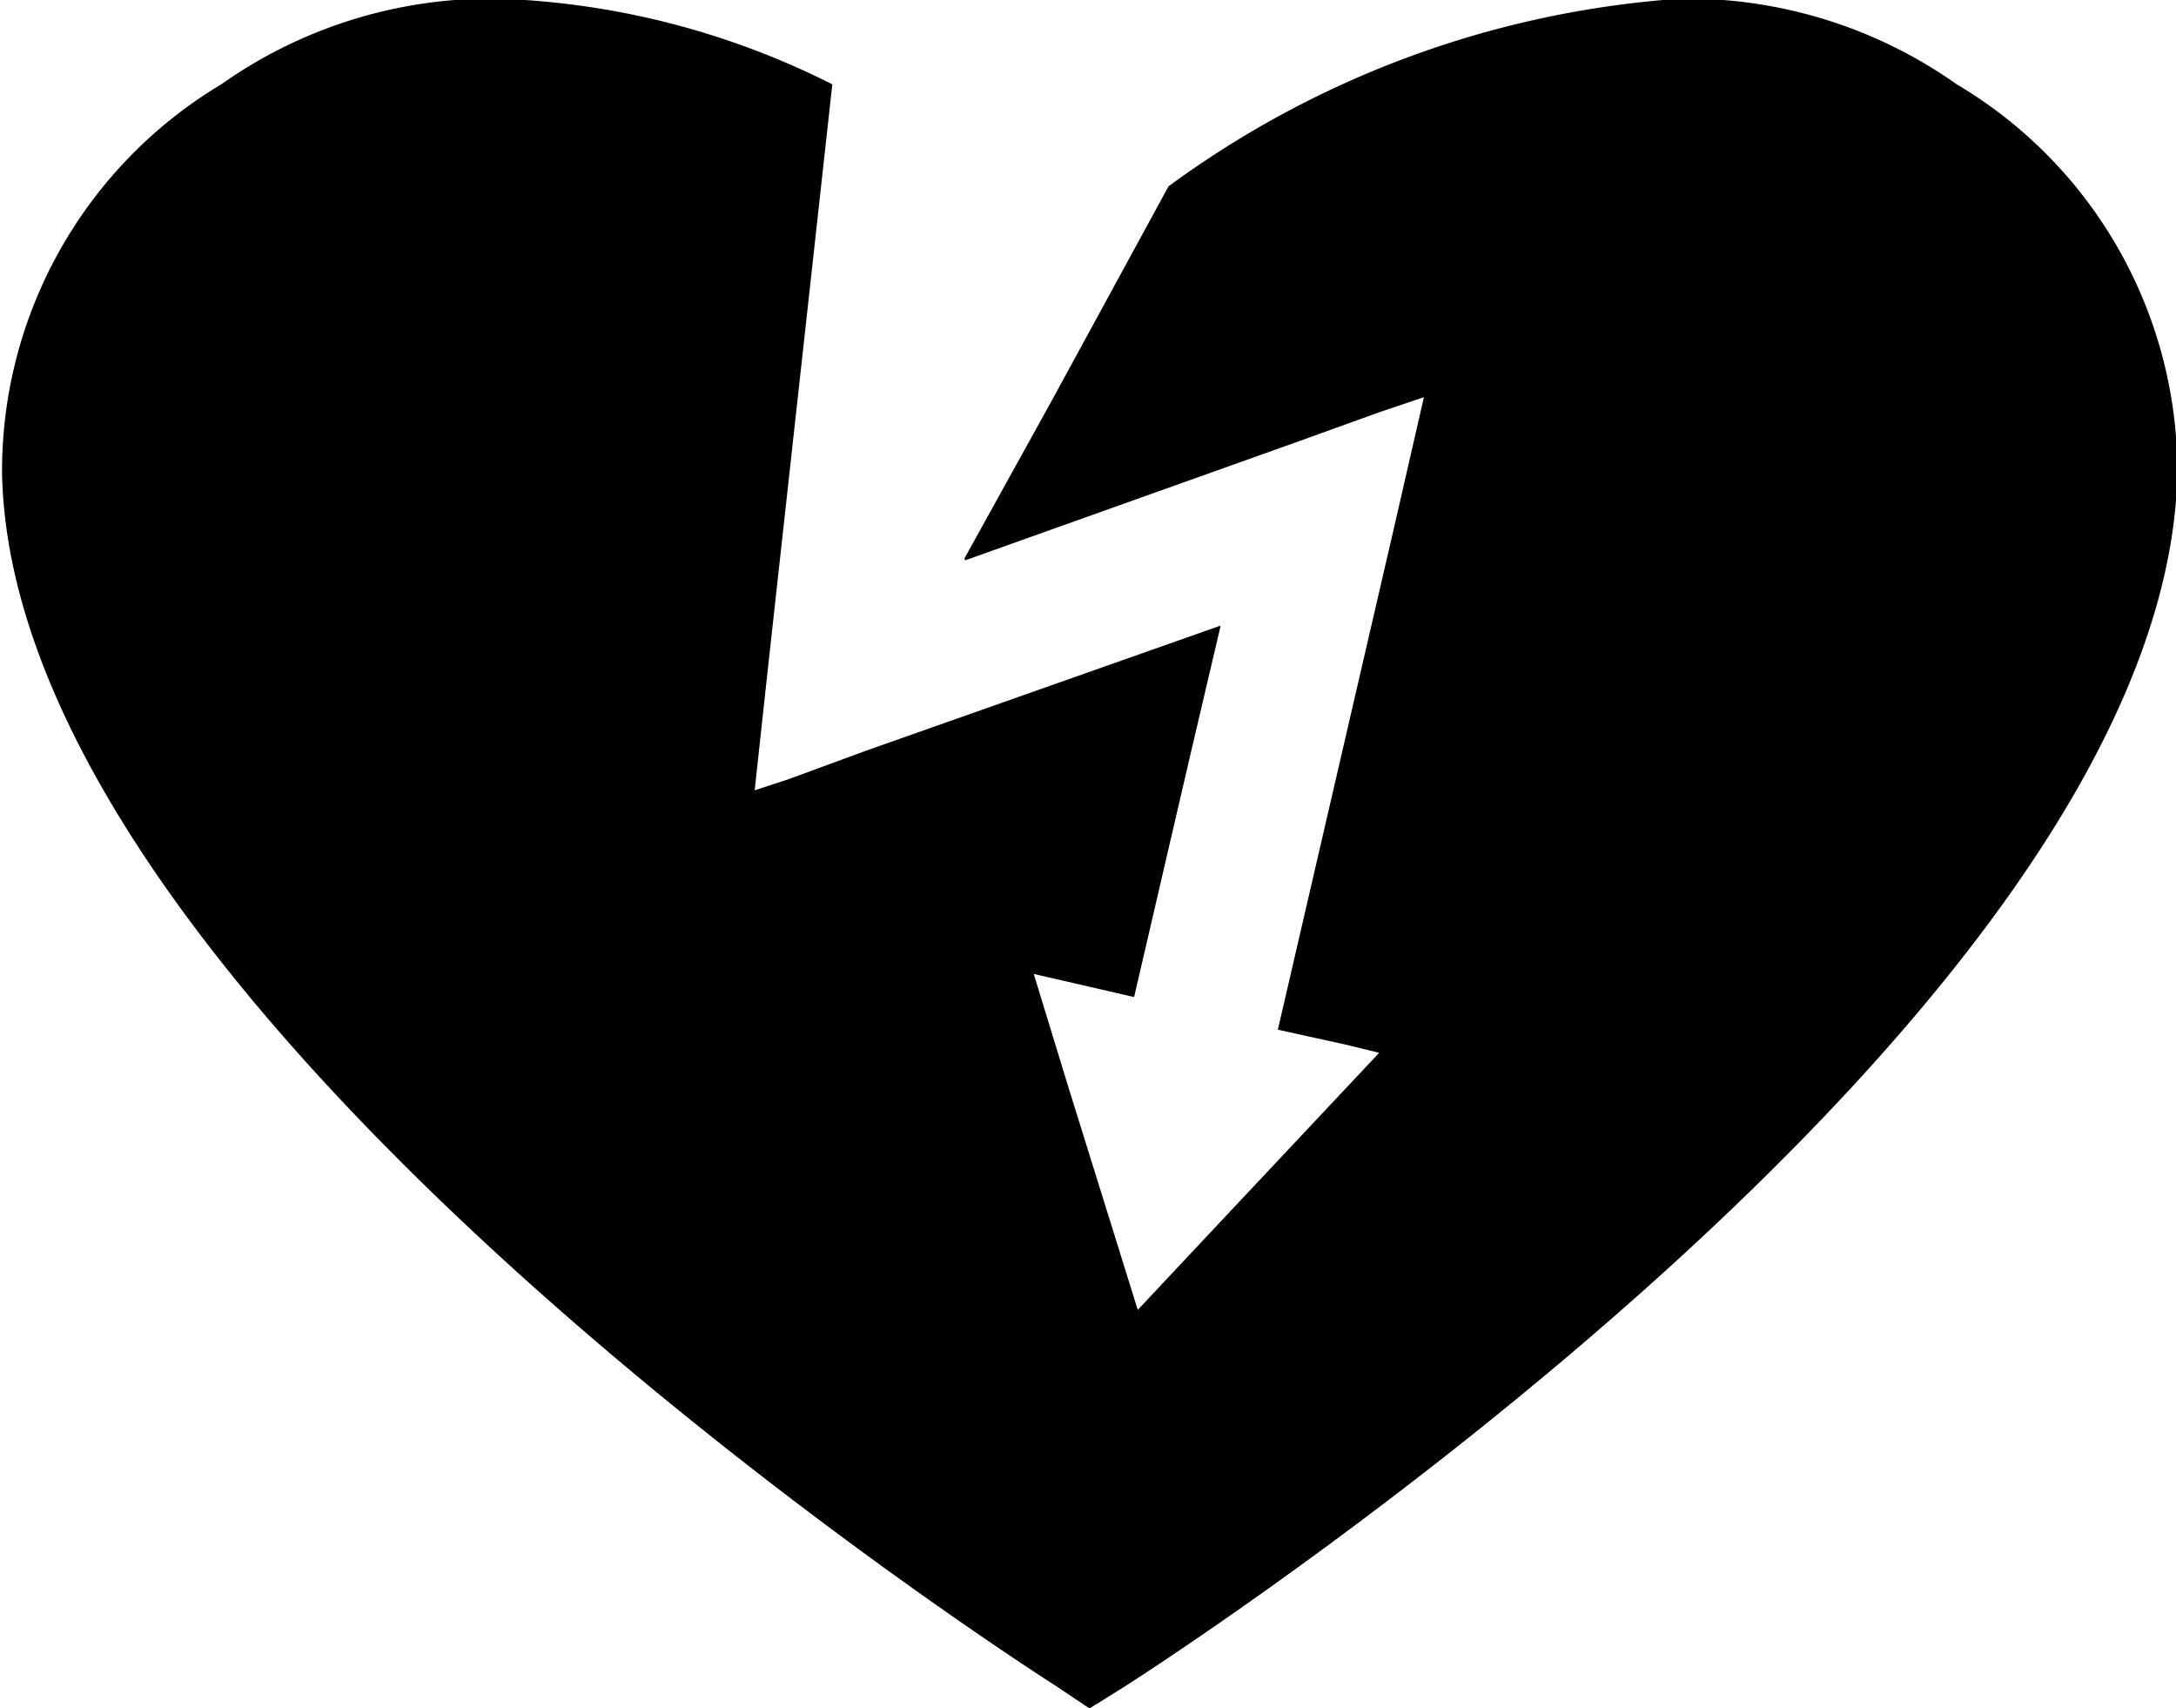
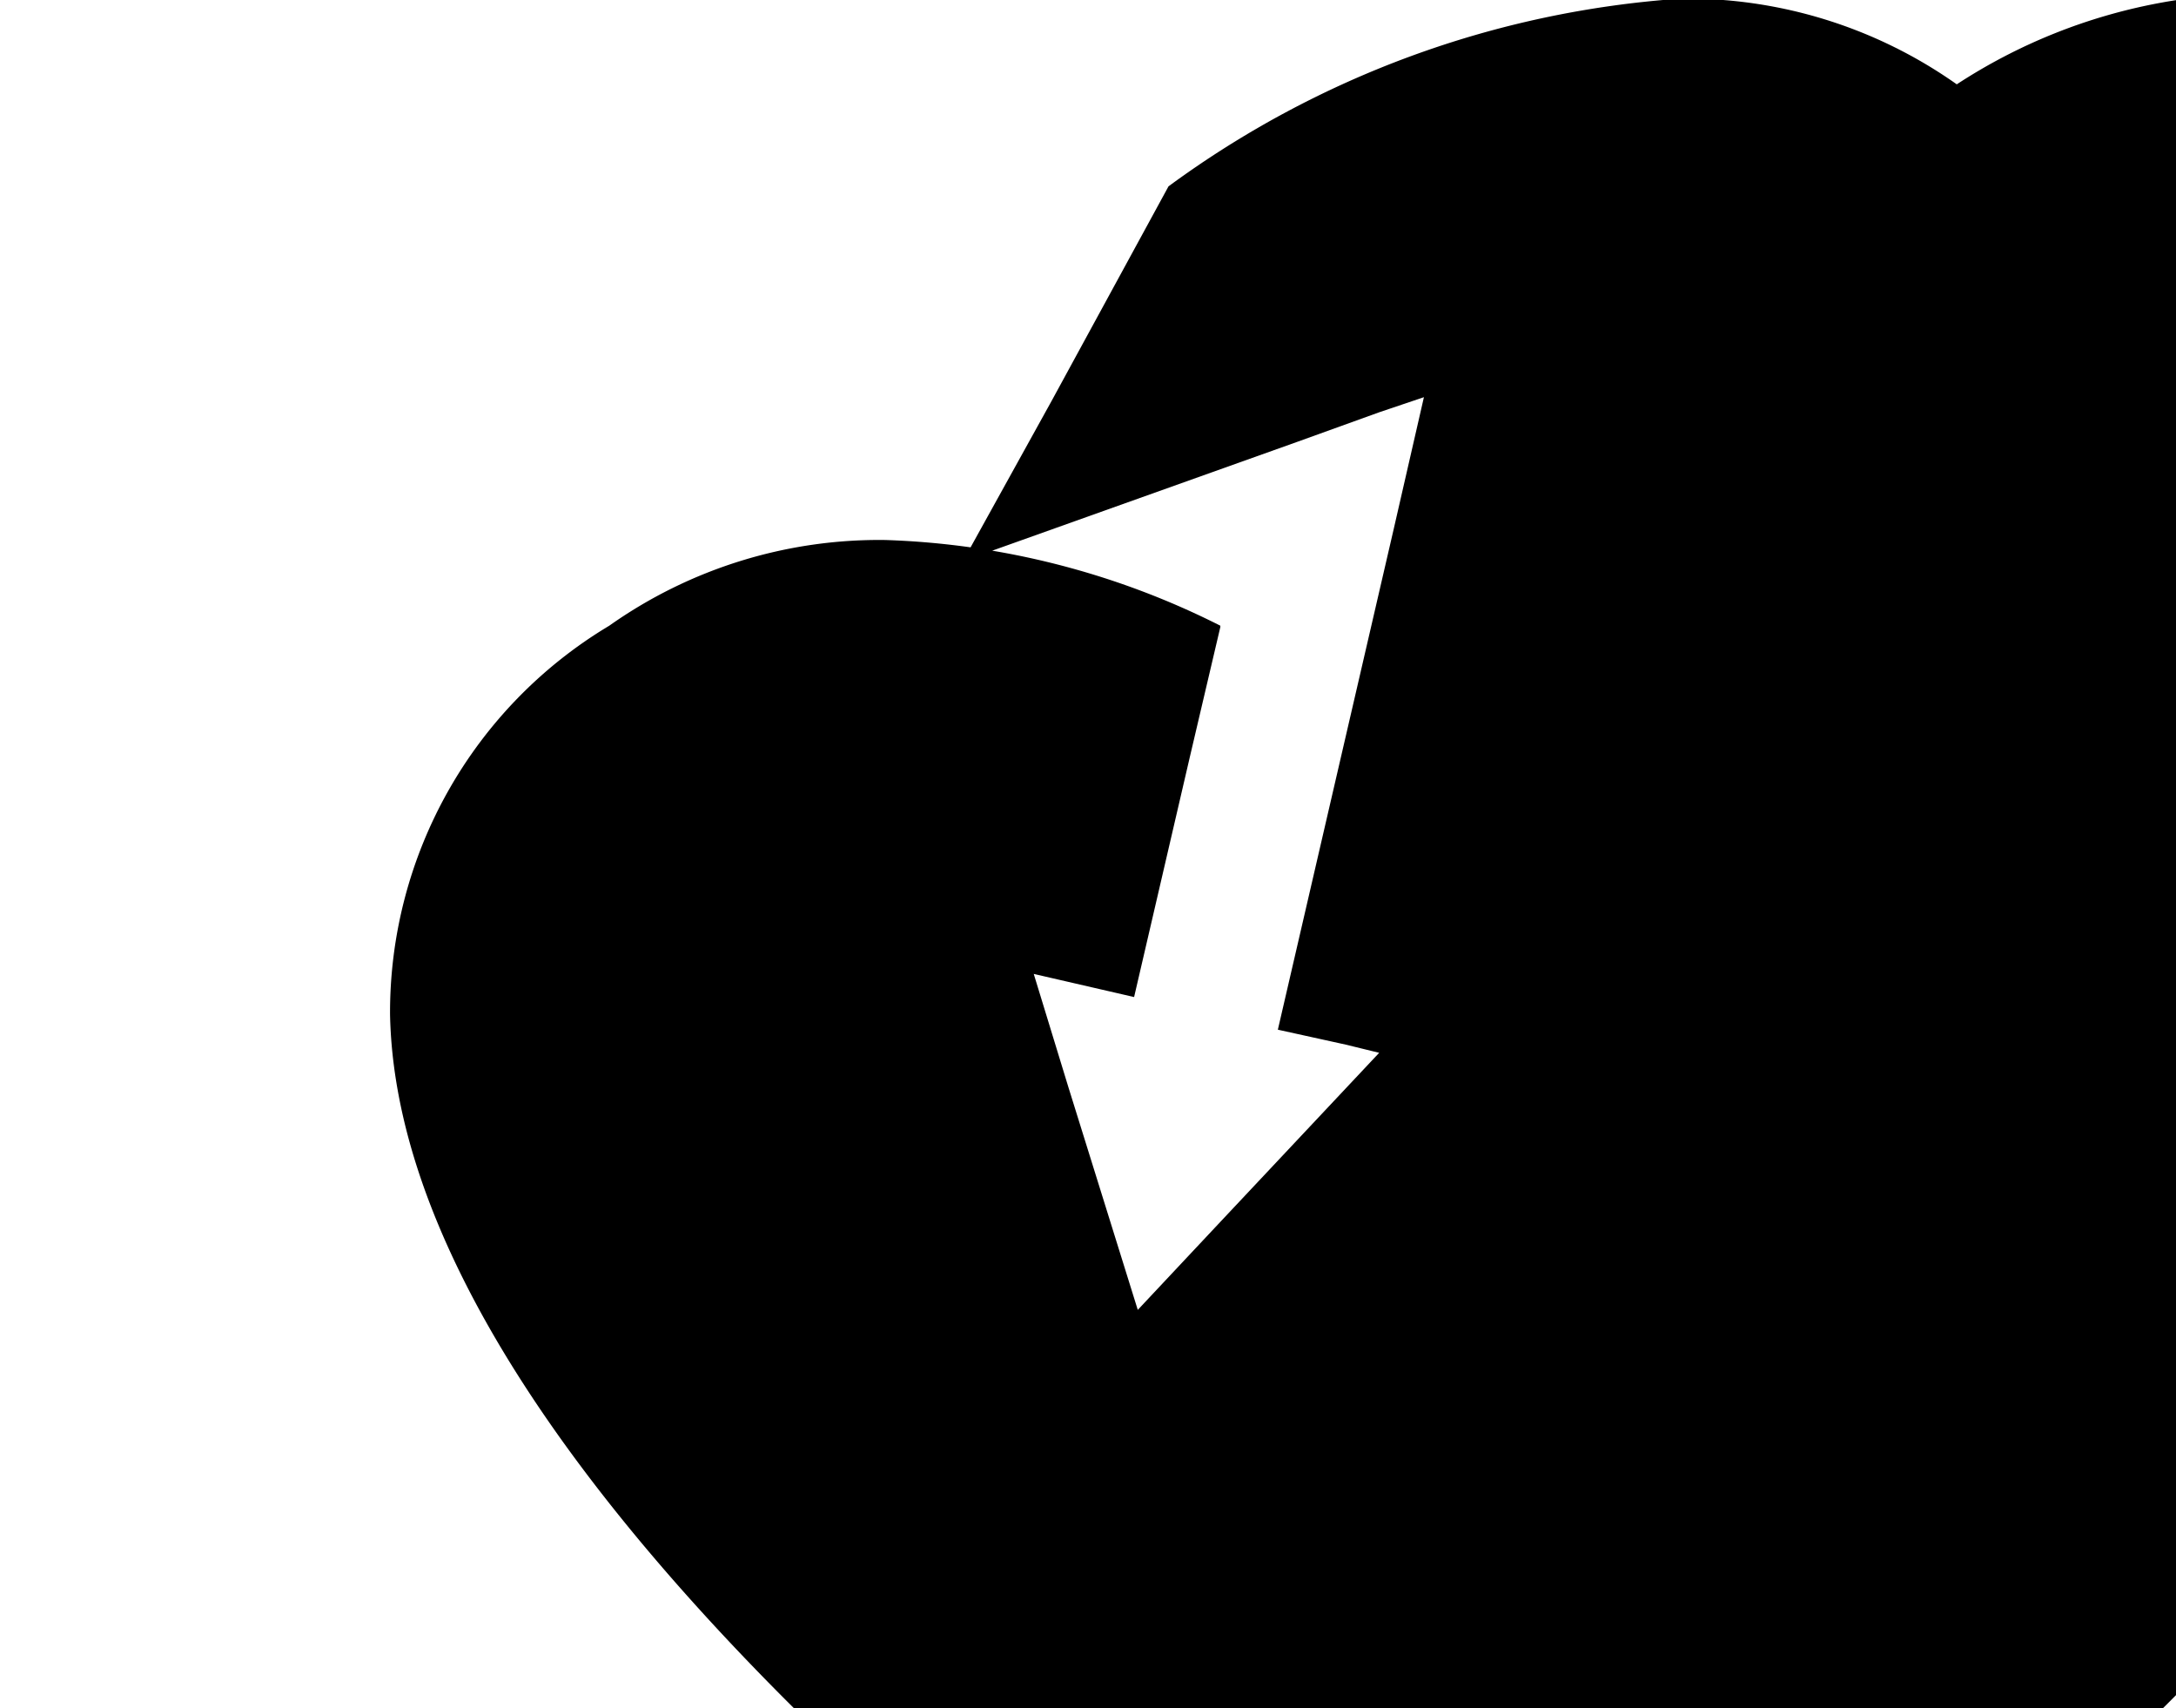
<svg xmlns="http://www.w3.org/2000/svg" width="16" height="12.56" viewBox="0 0 16 12.56">
-   <path d="M386.919,1555.06a3.437,3.437,0,0,0-2.03-.63,7.187,7.187,0,0,0-3.766,1.38l-0.861,1.58-0.642,1.16h0.006l0,0.01,2.439-.87,0.61-.22,0.326-.11-0.22.96-0.854,3.69h0l0.5,0.11,0.245,0.06-1.184,1.26-0.591.63-0.511-1.64-0.254-.83,0.738,0.17,0.411-1.77,0.223-.95h0v-0.01l-2.608.92-0.571.21-0.245.08,0.1-.92,0.471-4.27a5.875,5.875,0,0,0-2.463-.63,3.437,3.437,0,0,0-2.03.63,3.313,3.313,0,0,0-1.612,2.86c0.08,3.97,7.429,8.71,7.742,8.91l0.254,0.17,0.257-.16c0.313-.2,7.659-4.93,7.742-8.92A3.309,3.309,0,0,0,386.919,1555.06Z" transform="translate(-372.531 -1554.44)" />
+   <path d="M386.919,1555.06a3.437,3.437,0,0,0-2.03-.63,7.187,7.187,0,0,0-3.766,1.38l-0.861,1.58-0.642,1.16h0.006l0,0.01,2.439-.87,0.61-.22,0.326-.11-0.22.96-0.854,3.69h0l0.5,0.11,0.245,0.06-1.184,1.26-0.591.63-0.511-1.64-0.254-.83,0.738,0.17,0.411-1.77,0.223-.95h0v-0.01a5.875,5.875,0,0,0-2.463-.63,3.437,3.437,0,0,0-2.03.63,3.313,3.313,0,0,0-1.612,2.86c0.08,3.97,7.429,8.71,7.742,8.91l0.254,0.17,0.257-.16c0.313-.2,7.659-4.93,7.742-8.92A3.309,3.309,0,0,0,386.919,1555.06Z" transform="translate(-372.531 -1554.44)" />
</svg>